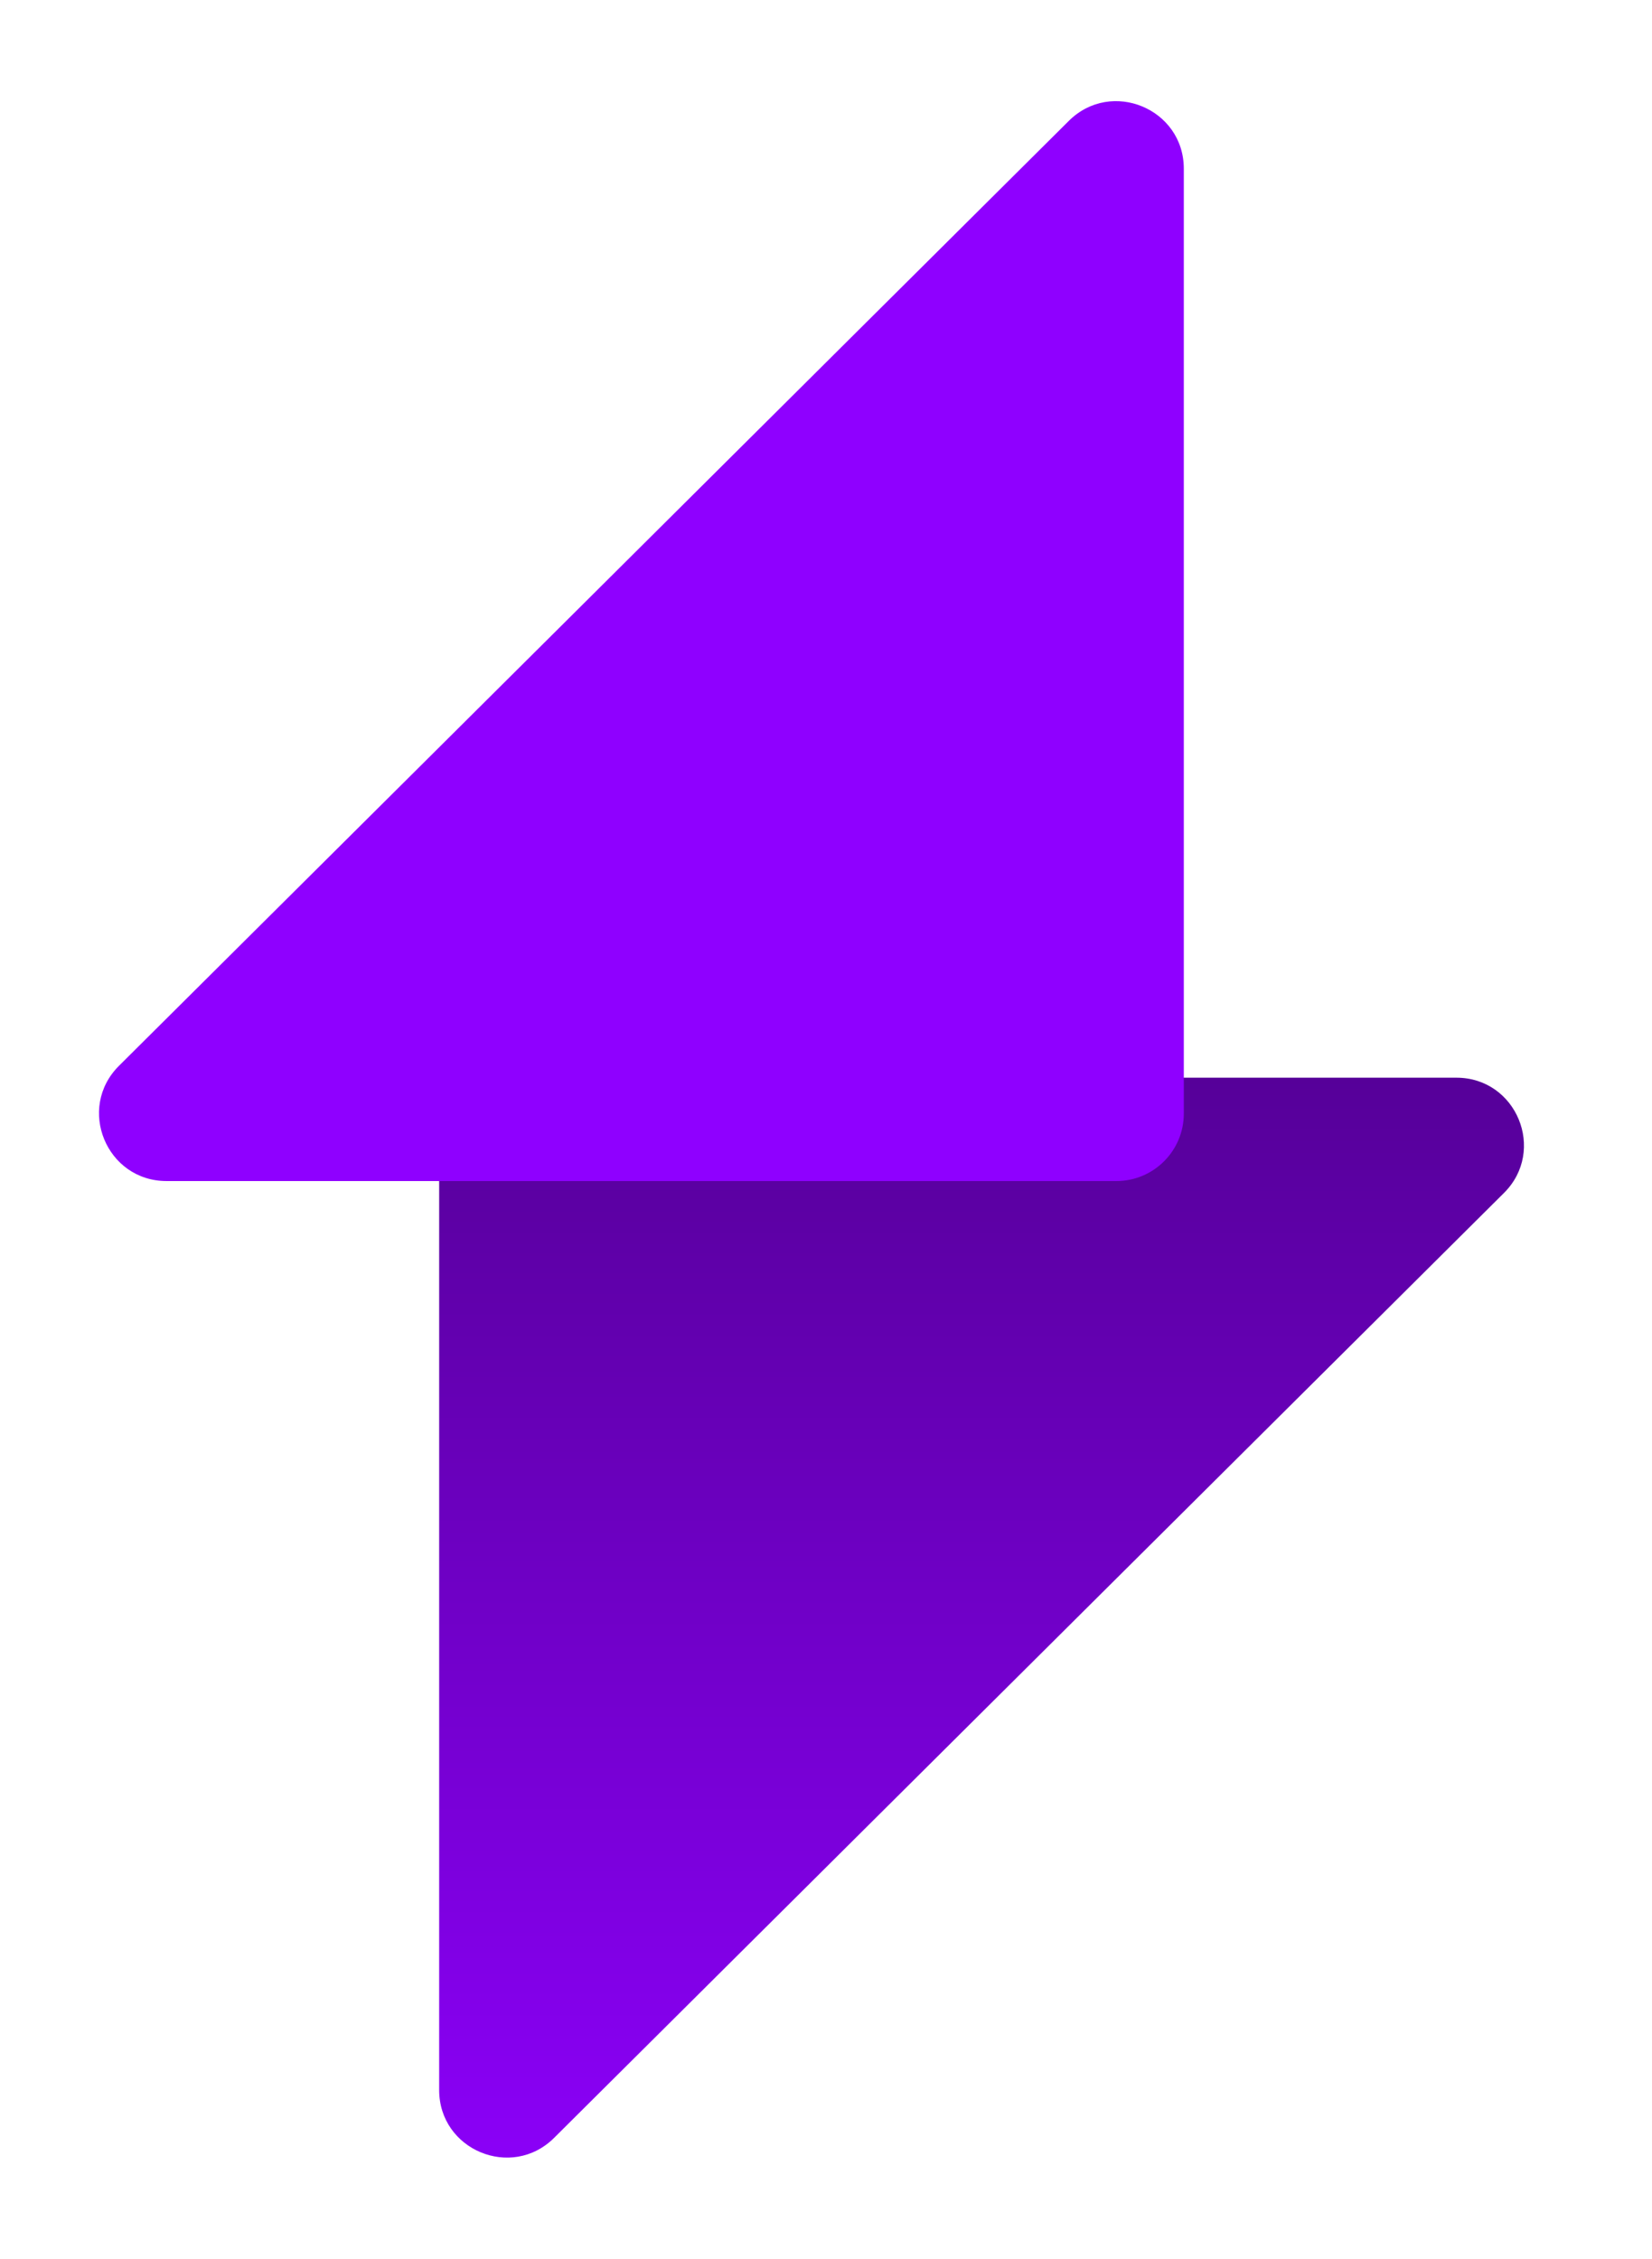
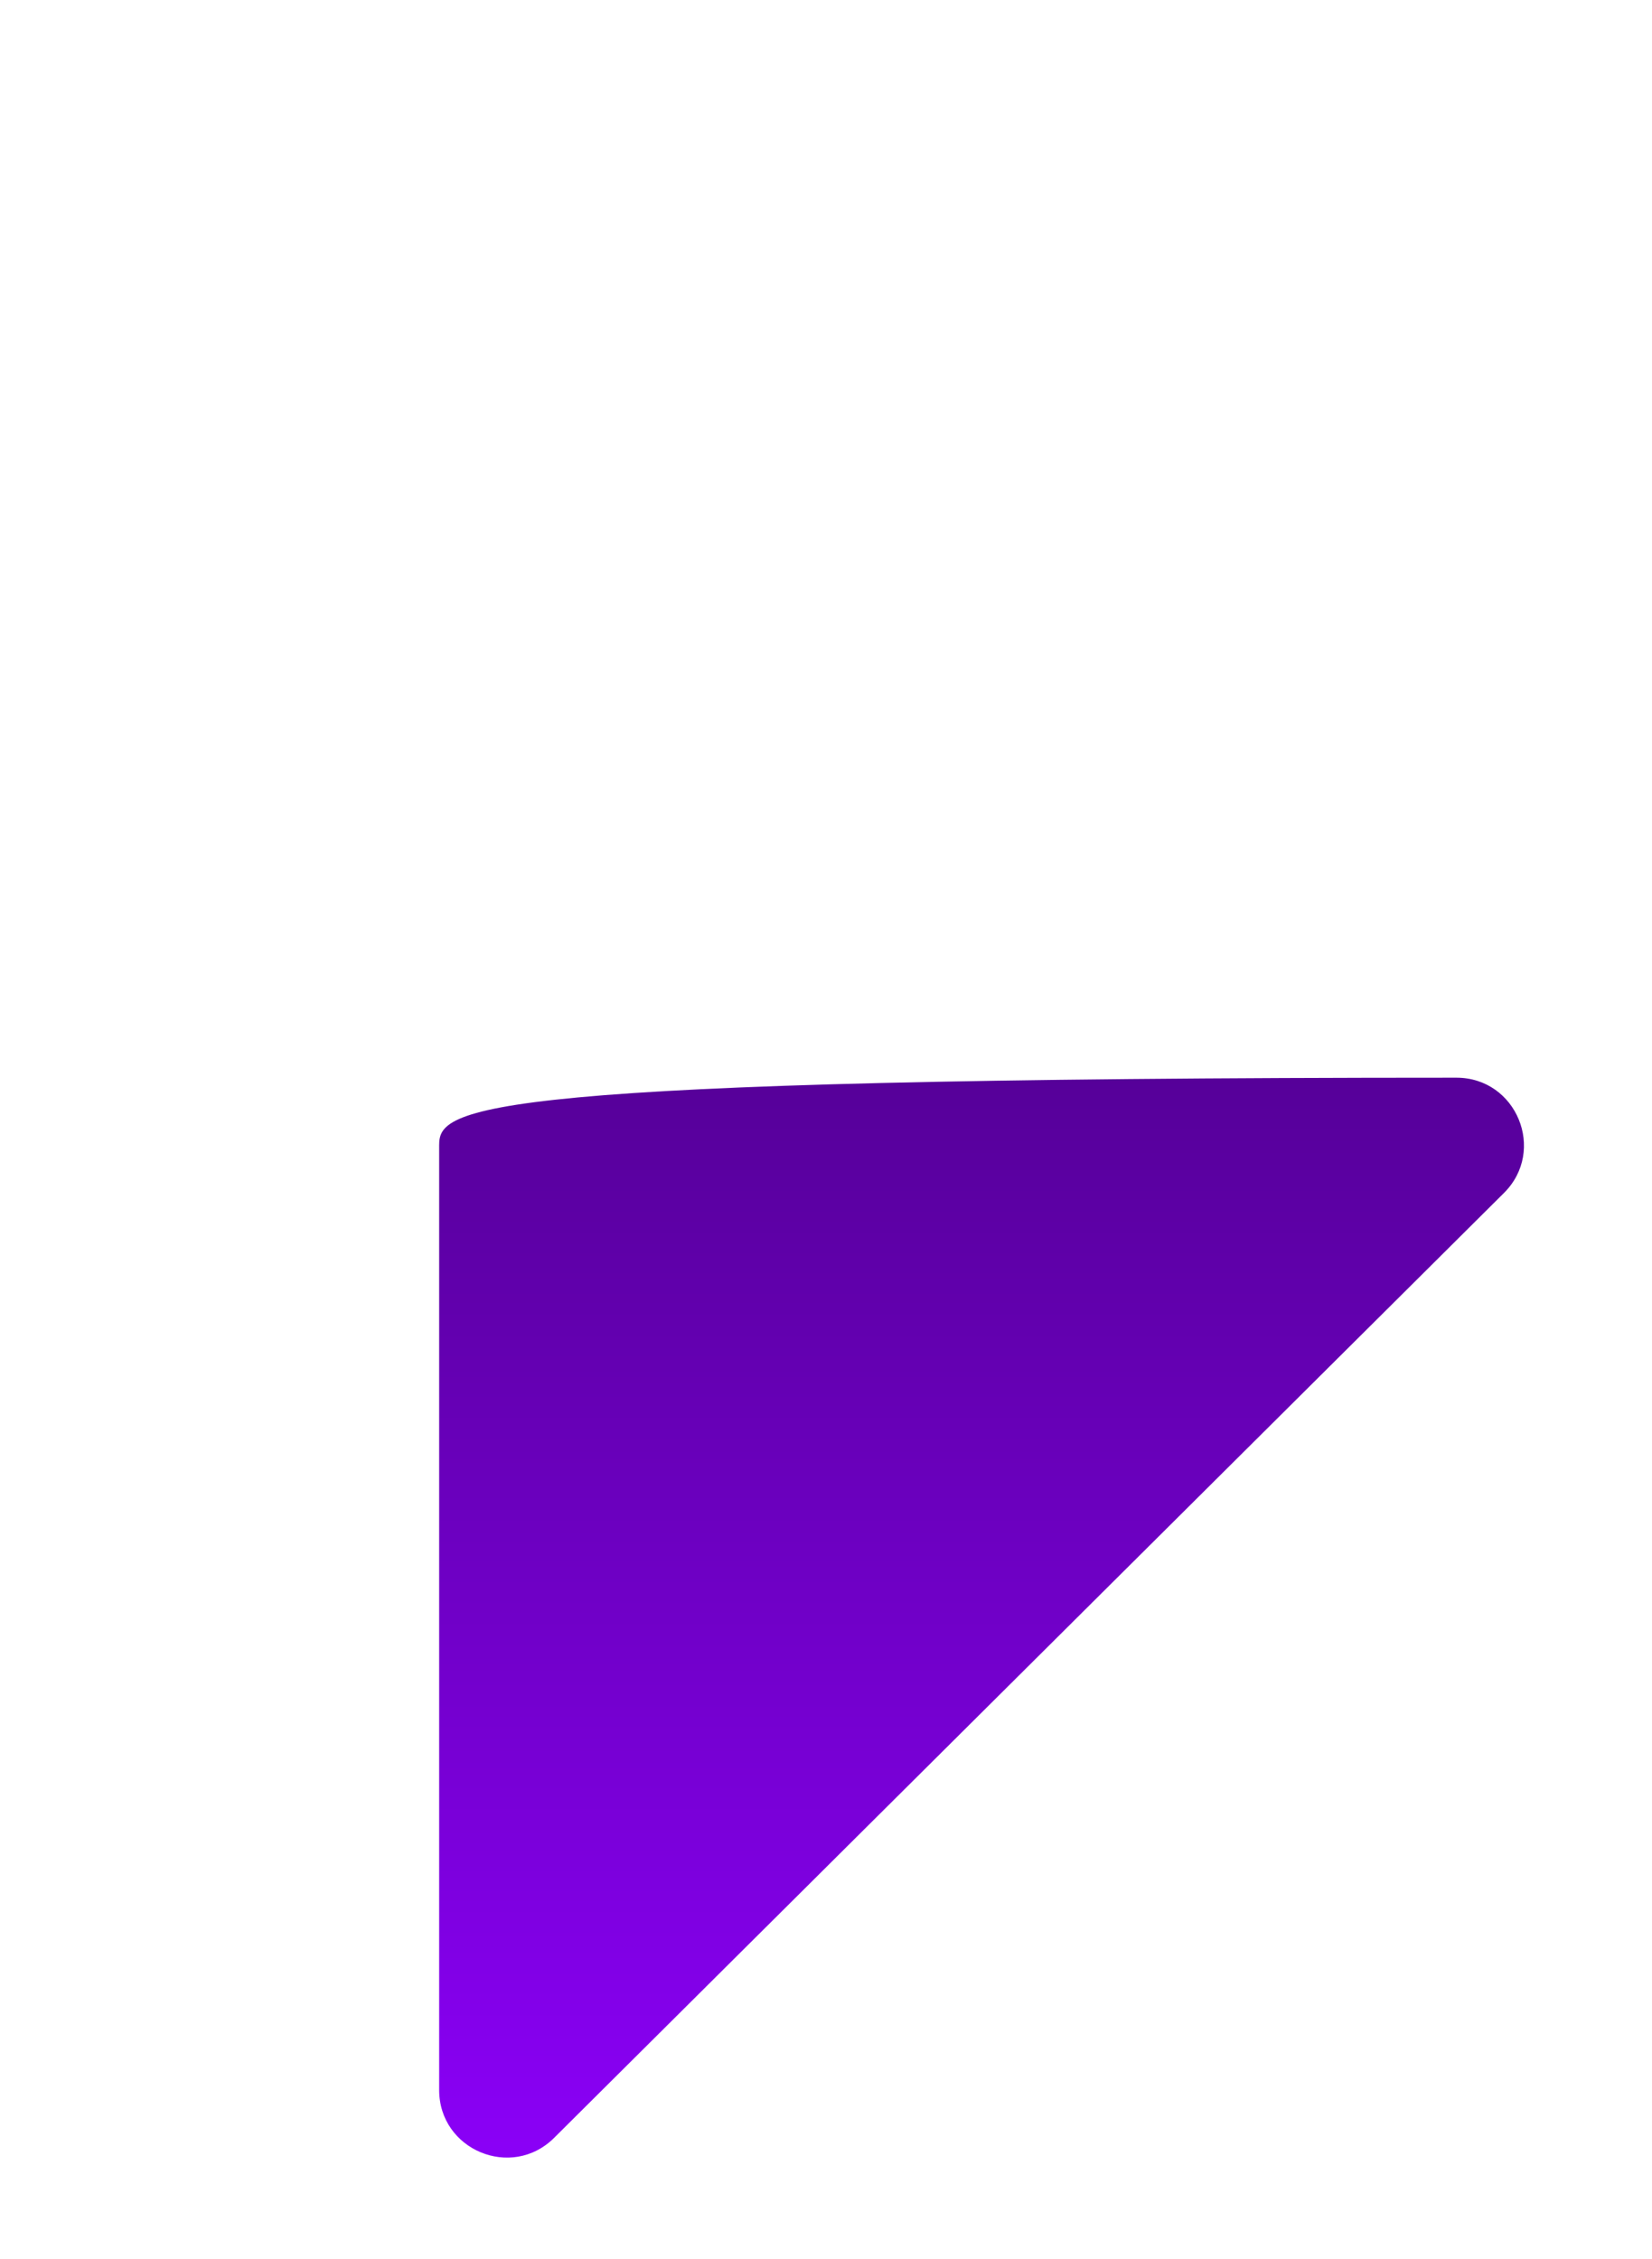
<svg xmlns="http://www.w3.org/2000/svg" width="49" height="67" viewBox="0 0 49 67" fill="none">
-   <path d="M13.026 61.982C13.026 63.761 15.175 64.655 16.436 63.4L44.609 35.379C45.874 34.12 44.983 31.96 43.199 31.96H15.026C13.921 31.96 13.026 32.856 13.026 33.96V61.982Z" fill="url(#paint0_linear_528_2)" />
-   <path d="M35.113 5.003C35.113 3.224 32.964 2.331 31.702 3.585L3.53 31.607C2.265 32.865 3.156 35.025 4.94 35.025H33.113C34.217 35.025 35.113 34.13 35.113 33.025V5.003Z" fill="#8F00FF" />
+   <path d="M13.026 61.982C13.026 63.761 15.175 64.655 16.436 63.4L44.609 35.379C45.874 34.12 44.983 31.96 43.199 31.96C13.921 31.96 13.026 32.856 13.026 33.96V61.982Z" fill="url(#paint0_linear_528_2)" />
  <defs>
    <linearGradient id="paint0_linear_528_2" x1="30.536" y1="31.96" x2="30.536" y2="66.792" gradientUnits="userSpaceOnUse">
      <stop stop-color="#560099" />
      <stop offset="1" stop-color="#8F00FF" />
    </linearGradient>
  </defs>
</svg>